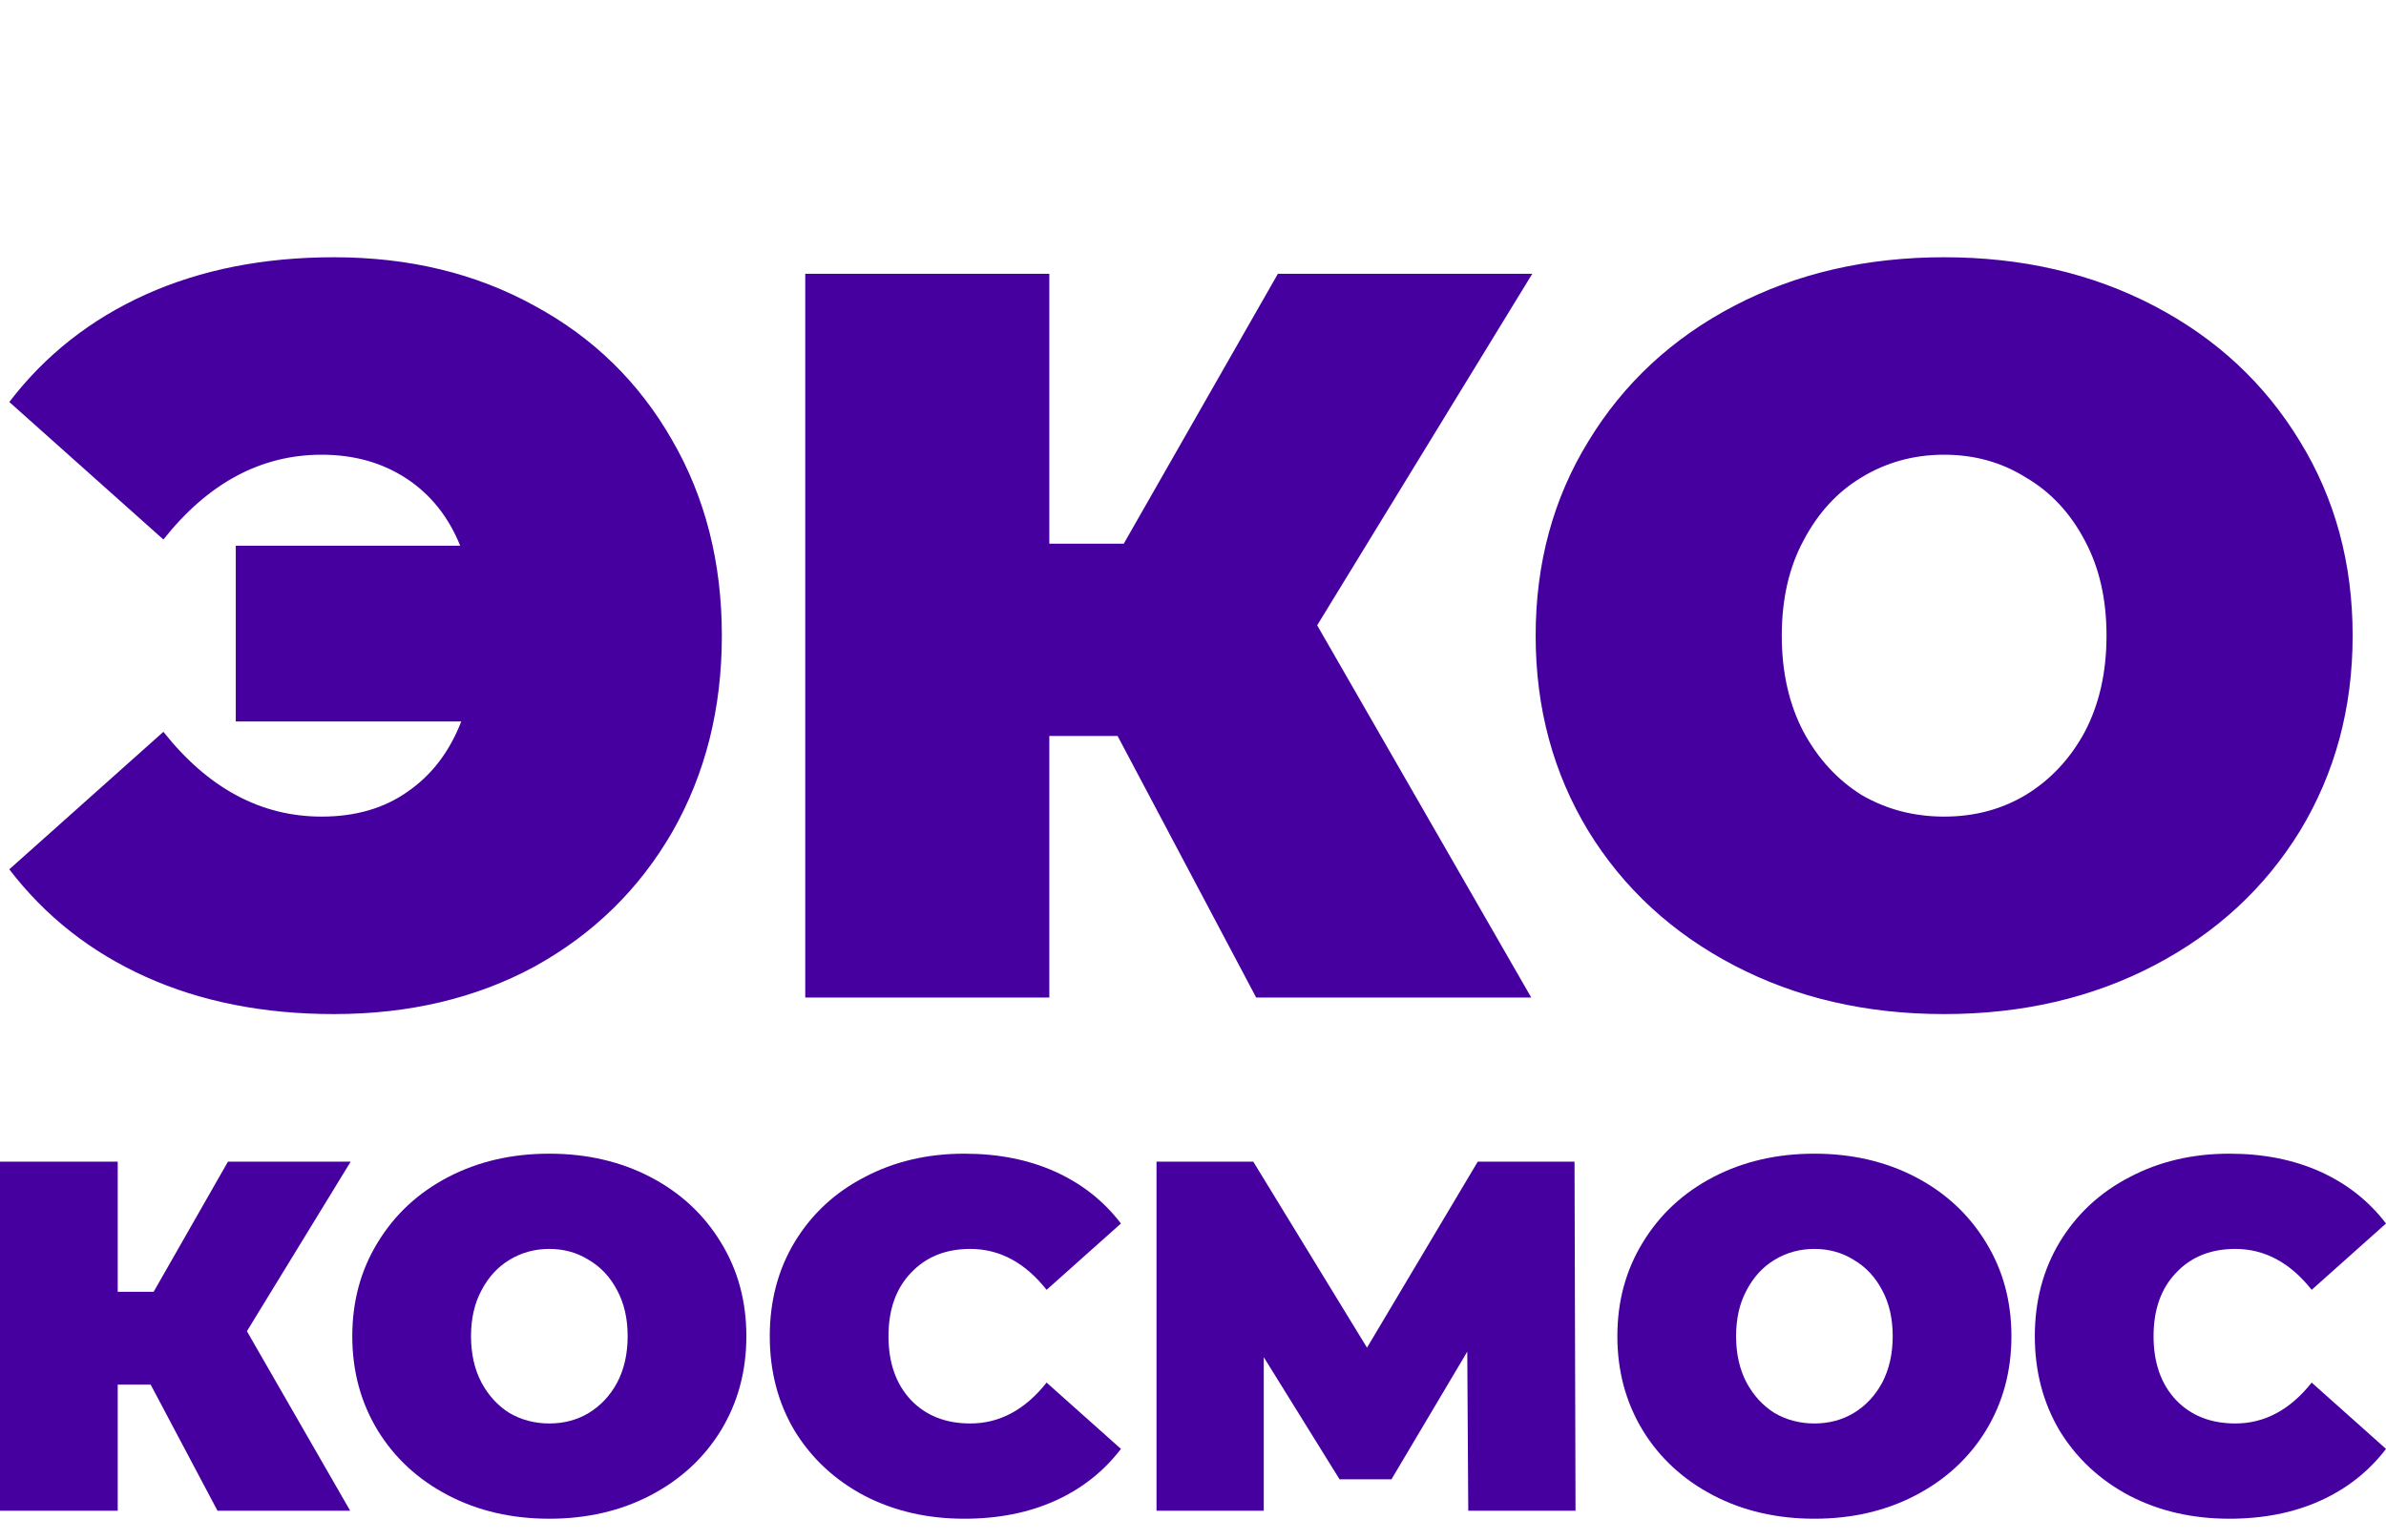
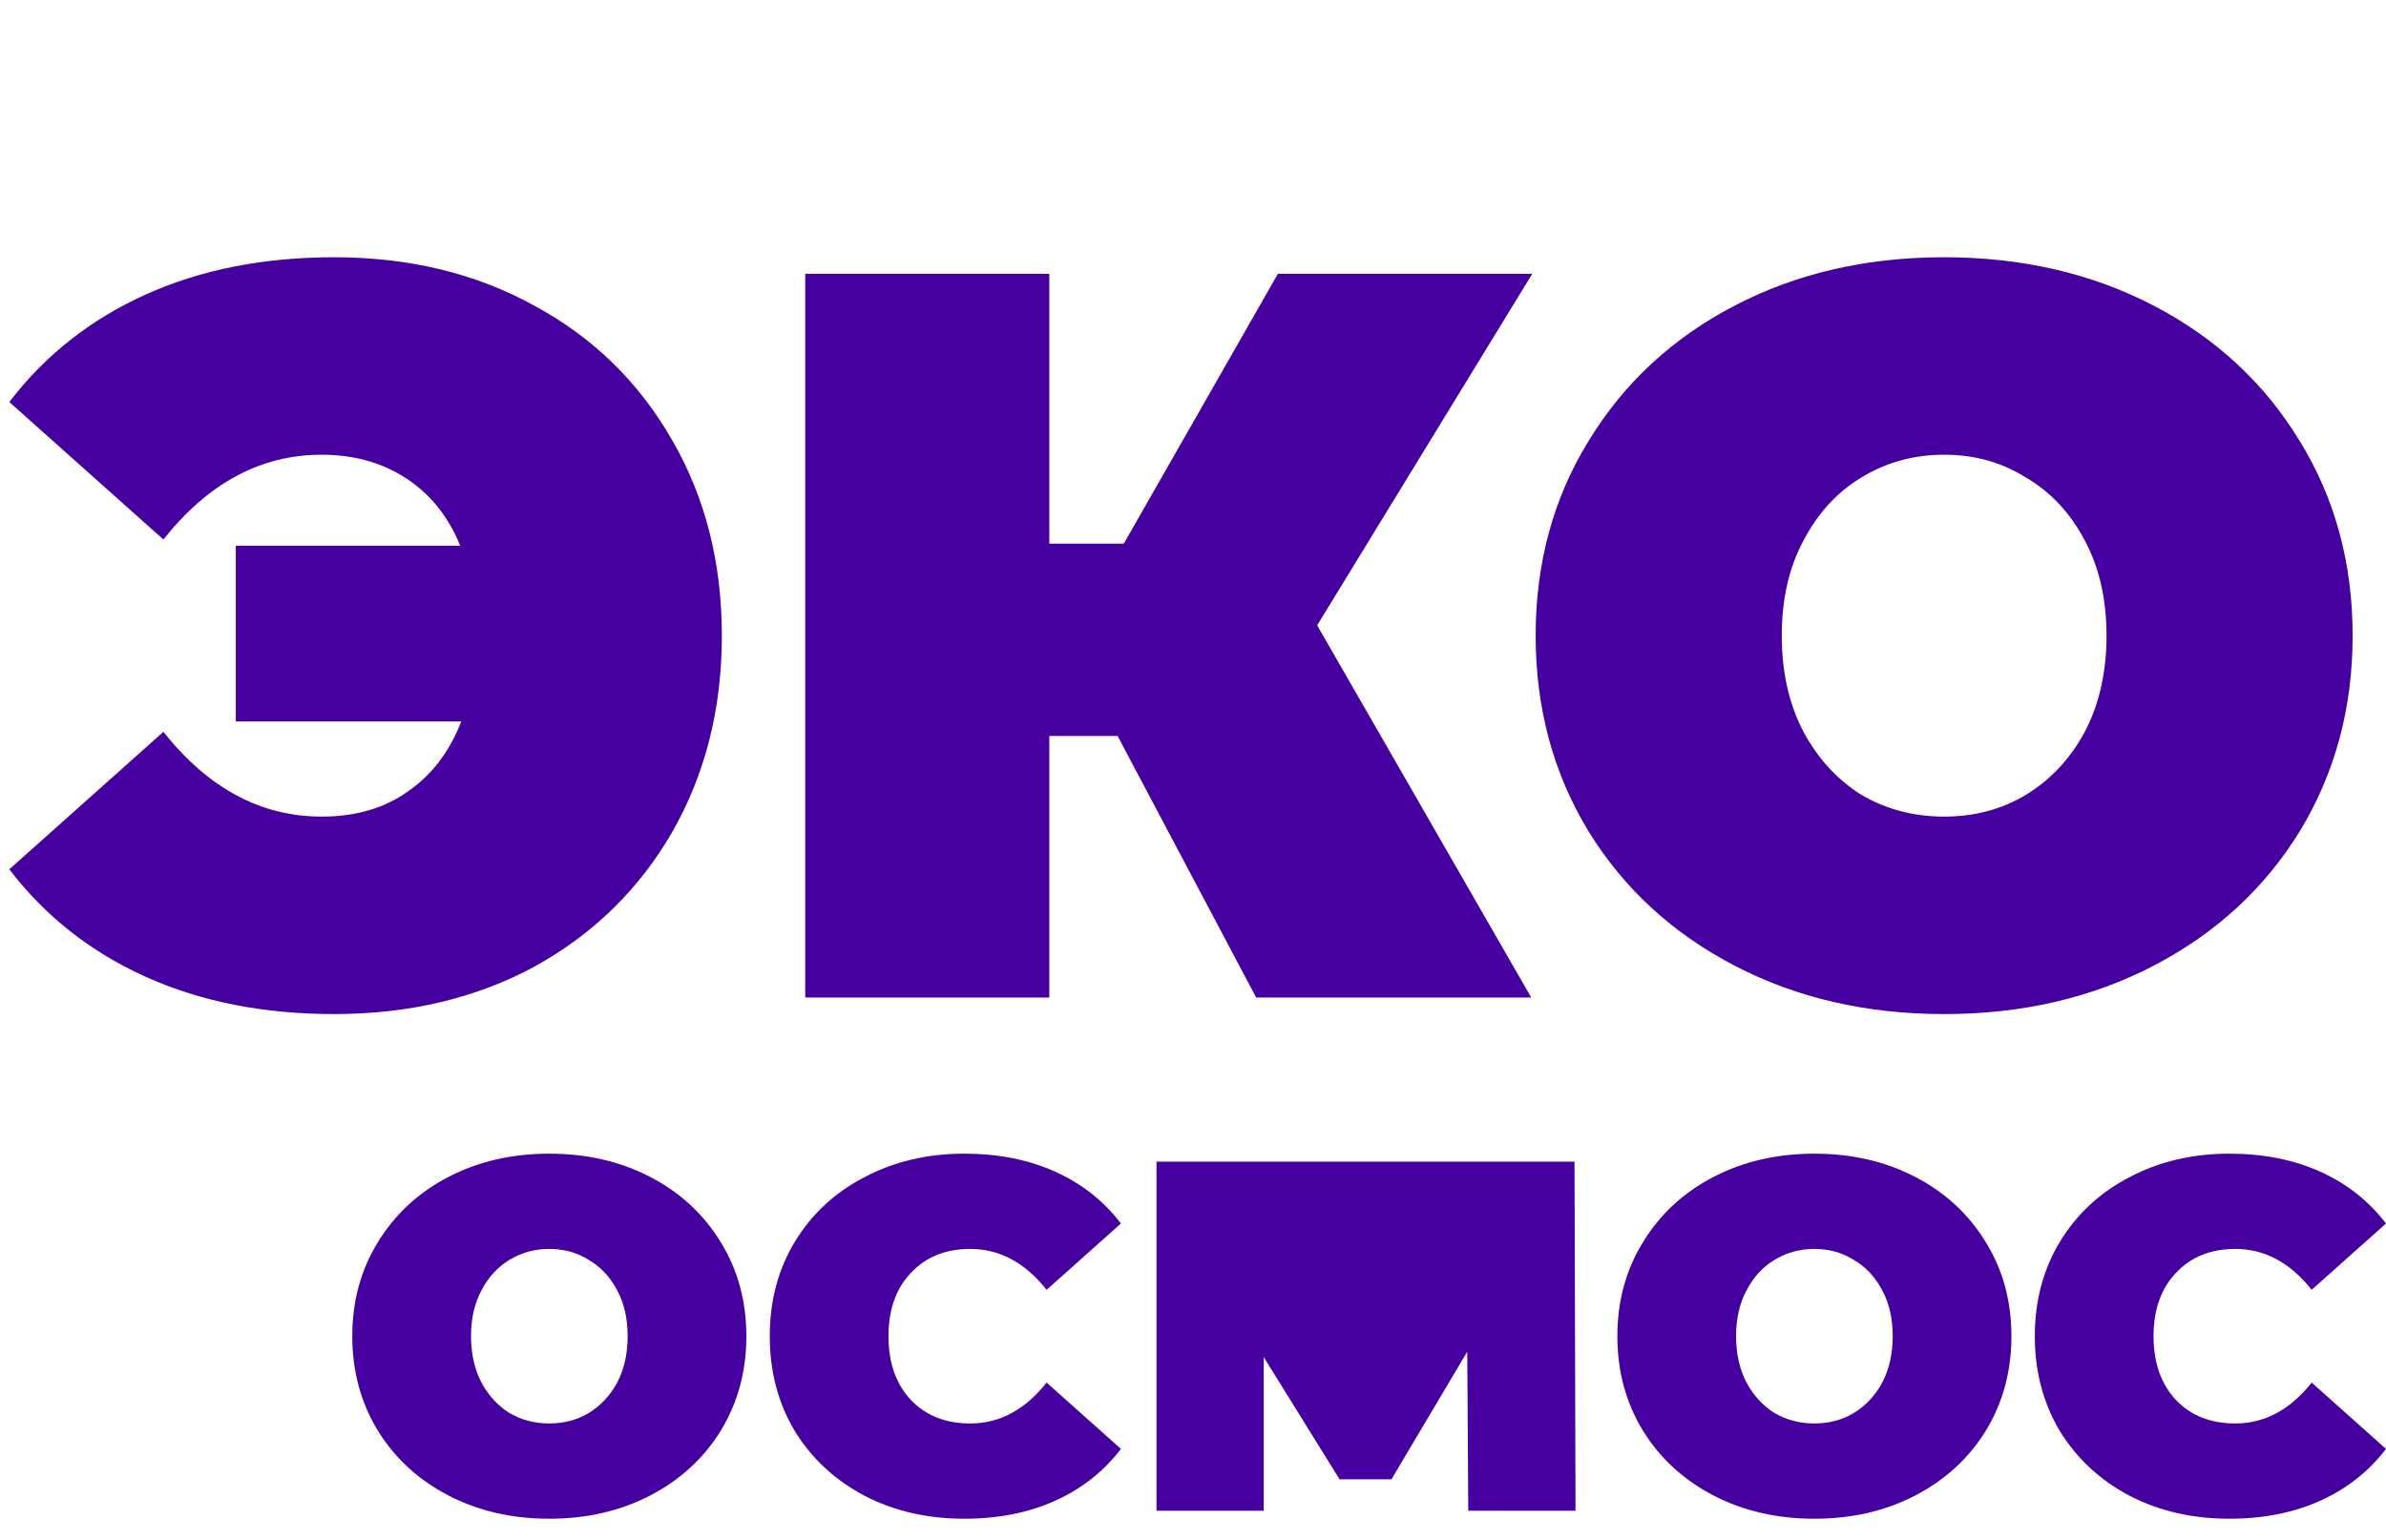
<svg xmlns="http://www.w3.org/2000/svg" width="110" height="71" viewBox="0 0 110 71" fill="none">
  <path d="M15.4 11.863C18.864 11.863 21.948 12.61 24.649 14.104C27.351 15.566 29.465 17.632 30.99 20.302C32.516 22.94 33.279 25.944 33.279 29.313C33.279 32.682 32.516 35.702 30.99 38.372C29.465 41.01 27.351 43.076 24.649 44.57C21.948 46.032 18.864 46.763 15.4 46.763C12.158 46.763 9.265 46.191 6.723 45.047C4.18 43.902 2.082 42.249 0.429 40.088L7.533 33.747C9.599 36.353 12.031 37.657 14.828 37.657C16.385 37.657 17.704 37.275 18.785 36.512C19.897 35.749 20.724 34.669 21.264 33.27H10.87V25.165H21.216C20.676 23.83 19.85 22.797 18.737 22.066C17.625 21.335 16.322 20.969 14.828 20.969C12.031 20.969 9.599 22.273 7.533 24.879L0.429 18.538C2.082 16.376 4.18 14.724 6.723 13.579C9.265 12.435 12.158 11.863 15.4 11.863ZM60.725 28.836L70.594 46H57.912L51.523 33.938H48.376V46H37.124V12.626H48.376V25.07H51.809L58.913 12.626H70.641L60.725 28.836ZM89.629 46.763C86.038 46.763 82.811 46.016 79.951 44.522C77.09 43.028 74.849 40.962 73.228 38.324C71.607 35.654 70.797 32.65 70.797 29.313C70.797 25.976 71.607 22.988 73.228 20.35C74.849 17.68 77.09 15.598 79.951 14.104C82.811 12.61 86.038 11.863 89.629 11.863C93.221 11.863 96.447 12.61 99.308 14.104C102.169 15.598 104.409 17.68 106.03 20.35C107.651 22.988 108.462 25.976 108.462 29.313C108.462 32.65 107.651 35.654 106.03 38.324C104.409 40.962 102.169 43.028 99.308 44.522C96.447 46.016 93.221 46.763 89.629 46.763ZM89.629 37.657C91.028 37.657 92.284 37.323 93.396 36.655C94.54 35.956 95.446 34.986 96.114 33.747C96.781 32.475 97.115 30.997 97.115 29.313C97.115 27.628 96.781 26.166 96.114 24.927C95.446 23.655 94.54 22.686 93.396 22.018C92.284 21.319 91.028 20.969 89.629 20.969C88.231 20.969 86.96 21.319 85.815 22.018C84.703 22.686 83.813 23.655 83.145 24.927C82.478 26.166 82.144 27.628 82.144 29.313C82.144 30.997 82.478 32.475 83.145 33.747C83.813 34.986 84.703 35.956 85.815 36.655C86.96 37.323 88.231 37.657 89.629 37.657Z" fill="#46009F" />
-   <path d="M11.383 61.388L16.144 69.667H10.027L6.945 63.849H5.427V69.667H0V53.569H5.427V59.571H7.083L10.509 53.569H16.167L11.383 61.388Z" fill="#46009F" />
  <path d="M25.325 70.035C23.593 70.035 22.037 69.674 20.657 68.954C19.277 68.233 18.196 67.237 17.414 65.964C16.632 64.676 16.241 63.228 16.241 61.618C16.241 60.008 16.632 58.567 17.414 57.295C18.196 56.007 19.277 55.003 20.657 54.282C22.037 53.562 23.593 53.201 25.325 53.201C27.058 53.201 28.614 53.562 29.993 54.282C31.373 55.003 32.454 56.007 33.236 57.295C34.018 58.567 34.409 60.008 34.409 61.618C34.409 63.228 34.018 64.676 33.236 65.964C32.454 67.237 31.373 68.233 29.993 68.954C28.614 69.674 27.058 70.035 25.325 70.035ZM25.325 65.642C26 65.642 26.605 65.481 27.142 65.159C27.694 64.822 28.131 64.355 28.453 63.757C28.775 63.143 28.936 62.43 28.936 61.618C28.936 60.805 28.775 60.1 28.453 59.502C28.131 58.889 27.694 58.421 27.142 58.099C26.605 57.762 26 57.593 25.325 57.593C24.651 57.593 24.037 57.762 23.485 58.099C22.949 58.421 22.52 58.889 22.198 59.502C21.876 60.1 21.715 60.805 21.715 61.618C21.715 62.43 21.876 63.143 22.198 63.757C22.52 64.355 22.949 64.822 23.485 65.159C24.037 65.481 24.651 65.642 25.325 65.642Z" fill="#46009F" />
  <path d="M44.457 70.035C42.755 70.035 41.222 69.682 39.858 68.977C38.493 68.256 37.42 67.26 36.638 65.987C35.871 64.699 35.488 63.243 35.488 61.618C35.488 59.993 35.871 58.544 36.638 57.272C37.42 55.984 38.493 54.987 39.858 54.282C41.222 53.562 42.755 53.201 44.457 53.201C46.021 53.201 47.416 53.477 48.642 54.029C49.869 54.581 50.88 55.378 51.678 56.421L48.251 59.479C47.255 58.222 46.082 57.593 44.733 57.593C43.598 57.593 42.686 57.962 41.996 58.697C41.306 59.418 40.961 60.391 40.961 61.618C40.961 62.844 41.306 63.826 41.996 64.561C42.686 65.282 43.598 65.642 44.733 65.642C46.082 65.642 47.255 65.014 48.251 63.757L51.678 66.815C50.88 67.858 49.869 68.655 48.642 69.207C47.416 69.759 46.021 70.035 44.457 70.035Z" fill="#46009F" />
-   <path d="M67.69 69.667L67.644 62.331L64.149 68.218H61.757L58.262 62.584V69.667H53.318V53.569H57.779L63.022 62.147L68.127 53.569H72.589L72.635 69.667H67.69Z" fill="#46009F" />
+   <path d="M67.69 69.667L67.644 62.331L64.149 68.218H61.757L58.262 62.584V69.667H53.318V53.569H57.779L68.127 53.569H72.589L72.635 69.667H67.69Z" fill="#46009F" />
  <path d="M83.647 70.035C81.915 70.035 80.359 69.674 78.979 68.954C77.599 68.233 76.519 67.237 75.737 65.964C74.955 64.676 74.564 63.228 74.564 61.618C74.564 60.008 74.955 58.567 75.737 57.295C76.519 56.007 77.599 55.003 78.979 54.282C80.359 53.562 81.915 53.201 83.647 53.201C85.38 53.201 86.936 53.562 88.316 54.282C89.695 55.003 90.776 56.007 91.558 57.295C92.34 58.567 92.731 60.008 92.731 61.618C92.731 63.228 92.34 64.676 91.558 65.964C90.776 67.237 89.695 68.233 88.316 68.954C86.936 69.674 85.38 70.035 83.647 70.035ZM83.647 65.642C84.322 65.642 84.927 65.481 85.464 65.159C86.016 64.822 86.453 64.355 86.775 63.757C87.097 63.143 87.258 62.43 87.258 61.618C87.258 60.805 87.097 60.1 86.775 59.502C86.453 58.889 86.016 58.421 85.464 58.099C84.927 57.762 84.322 57.593 83.647 57.593C82.973 57.593 82.36 57.762 81.808 58.099C81.271 58.421 80.842 58.889 80.52 59.502C80.198 60.1 80.037 60.805 80.037 61.618C80.037 62.43 80.198 63.143 80.52 63.757C80.842 64.355 81.271 64.822 81.808 65.159C82.36 65.481 82.973 65.642 83.647 65.642Z" fill="#46009F" />
  <path d="M102.779 70.035C101.077 70.035 99.544 69.682 98.18 68.977C96.815 68.256 95.742 67.26 94.96 65.987C94.194 64.699 93.81 63.243 93.81 61.618C93.81 59.993 94.194 58.544 94.96 57.272C95.742 55.984 96.815 54.987 98.18 54.282C99.544 53.562 101.077 53.201 102.779 53.201C104.343 53.201 105.738 53.477 106.964 54.029C108.191 54.581 109.203 55.378 110 56.421L106.574 59.479C105.577 58.222 104.404 57.593 103.055 57.593C101.921 57.593 101.008 57.962 100.318 58.697C99.629 59.418 99.284 60.391 99.284 61.618C99.284 62.844 99.629 63.826 100.318 64.561C101.008 65.282 101.921 65.642 103.055 65.642C104.404 65.642 105.577 65.014 106.574 63.757L110 66.815C109.203 67.858 108.191 68.655 106.964 69.207C105.738 69.759 104.343 70.035 102.779 70.035Z" fill="#46009F" />
</svg>